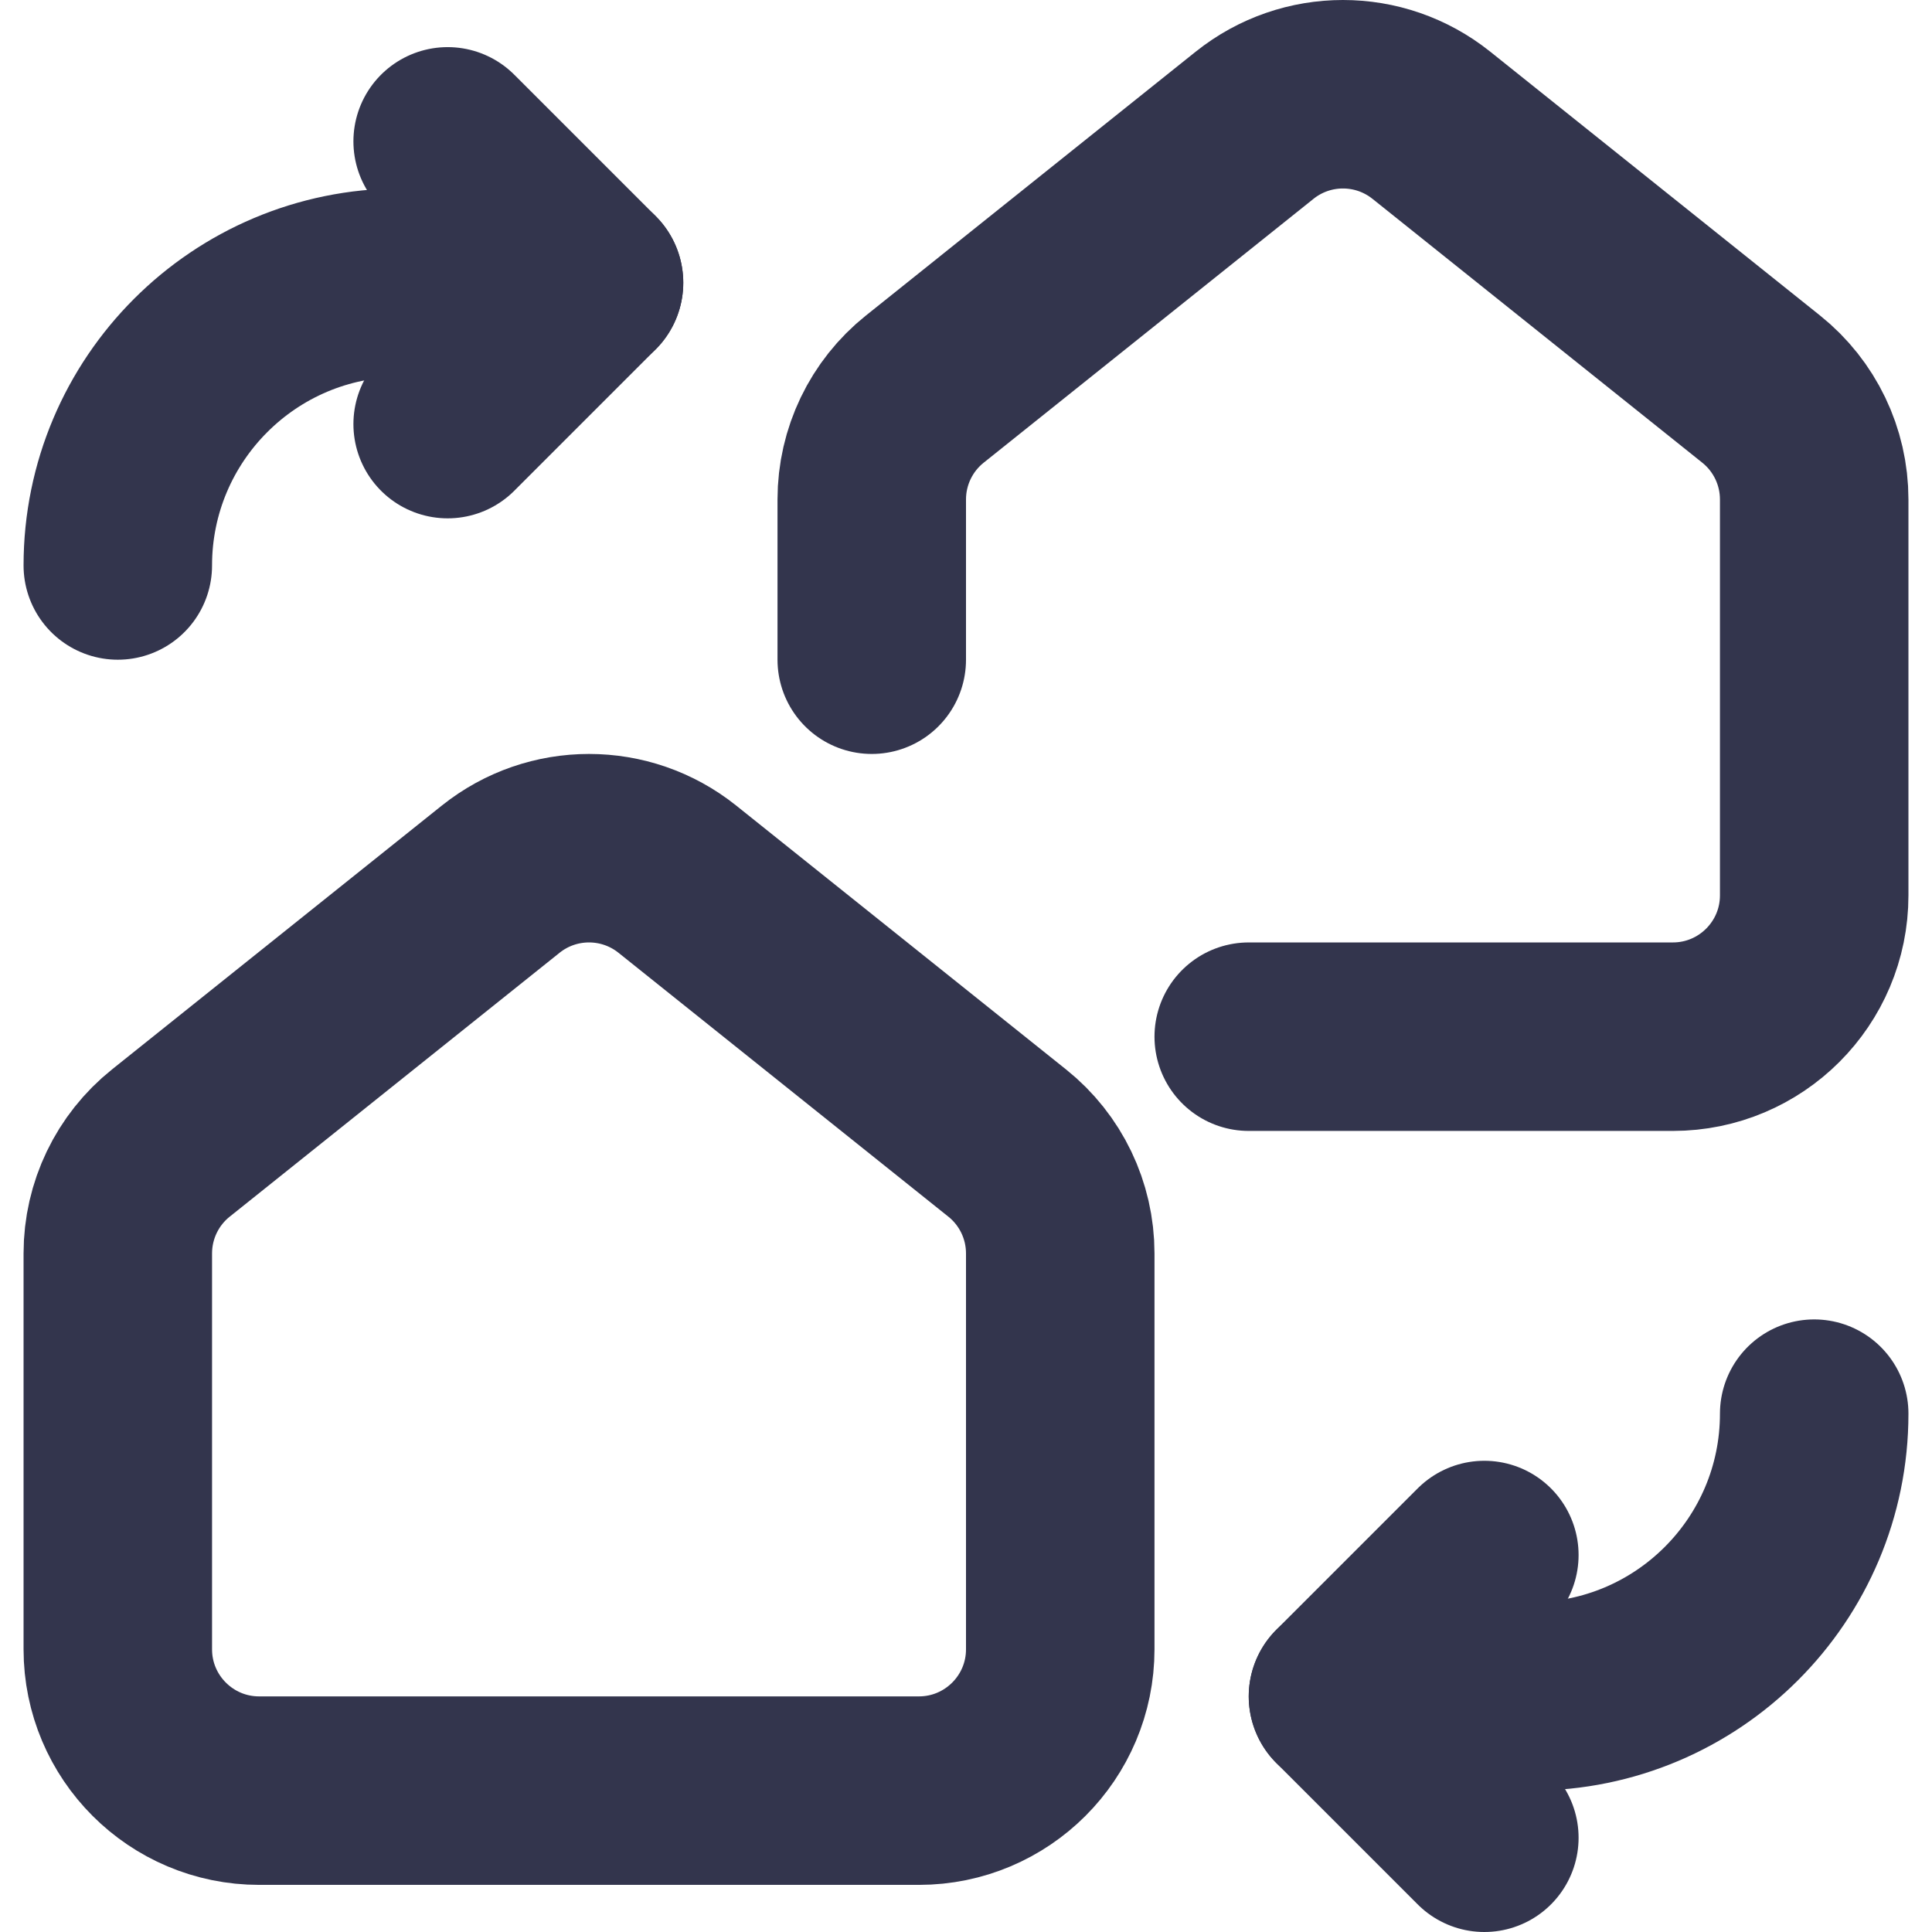
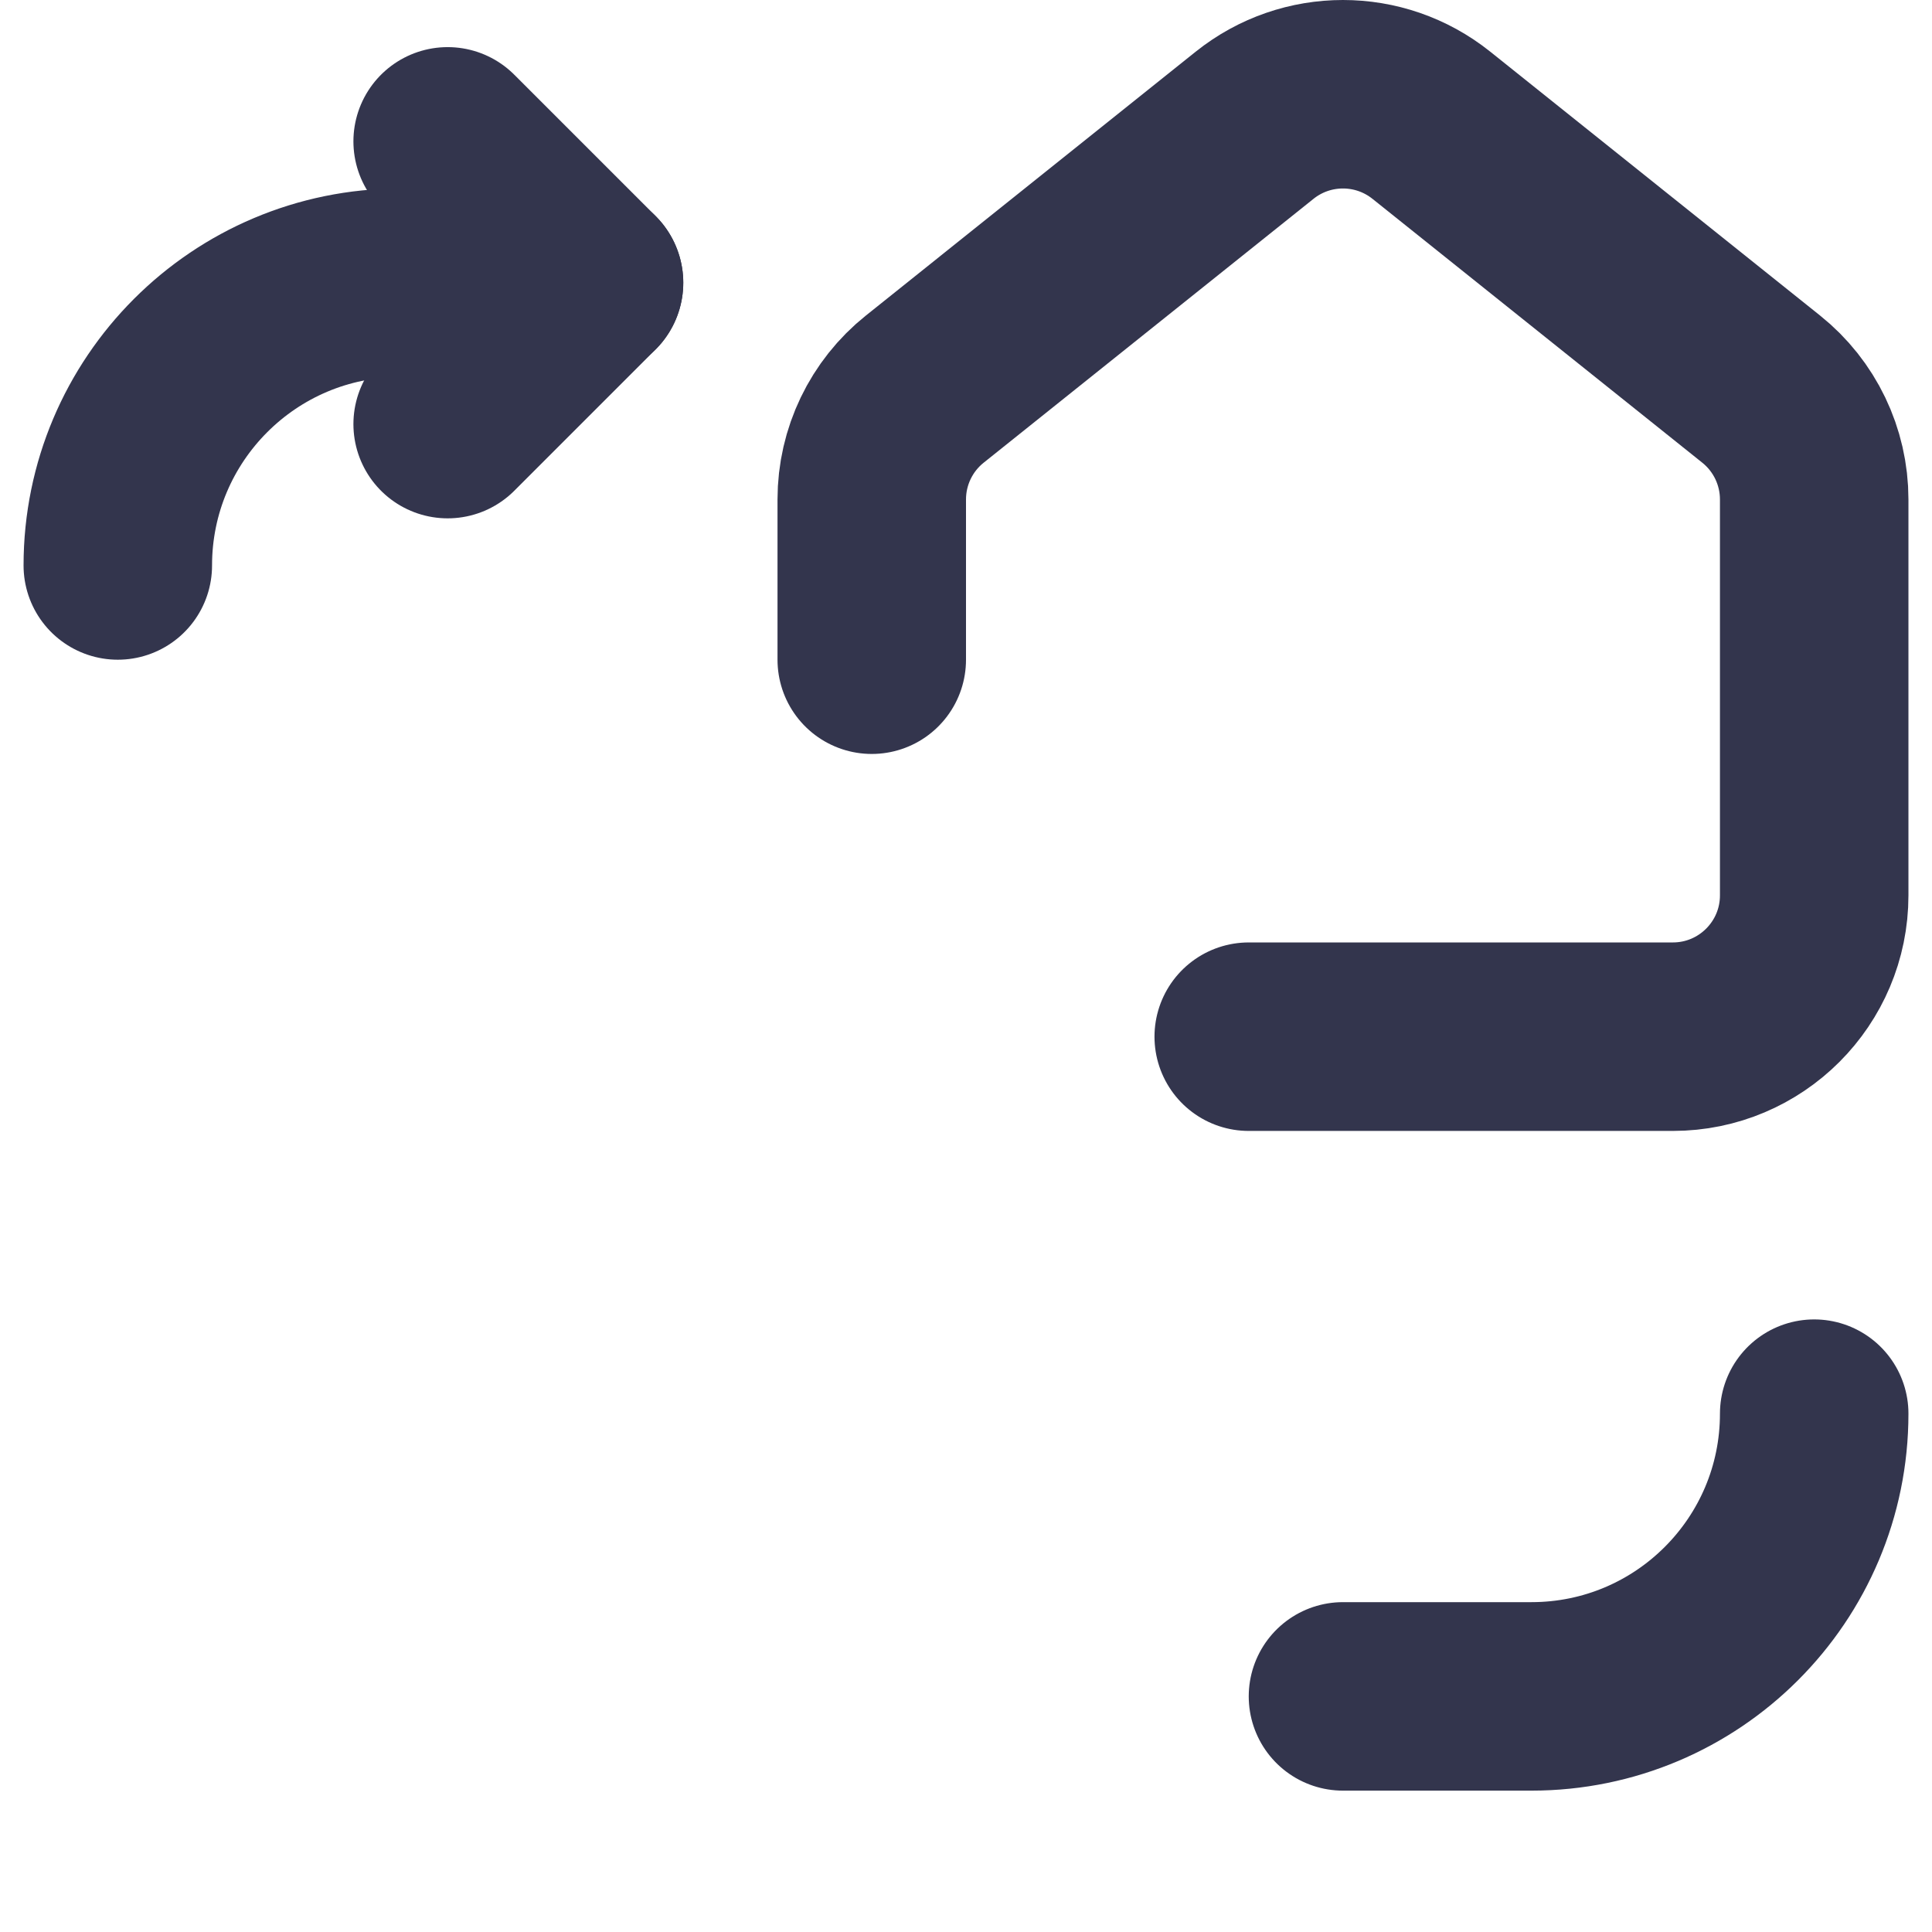
<svg xmlns="http://www.w3.org/2000/svg" width="41" height="41" viewBox="0 0 41 41" fill="none">
  <g id="Group">
-     <path id="Path" d="M31.5 39L28.5 36L31.5 33" stroke="#33354D" stroke-width="4" stroke-linecap="round" stroke-linejoin="round" />
    <path id="Path_2" d="M9.5 3L12.5 6L9.5 9" stroke="#33354D" stroke-width="4" stroke-linecap="round" stroke-linejoin="round" />
    <path id="Path_3" d="M28.5 36H32.5C35.814 36 38.5 33.314 38.5 30" stroke="#33354D" stroke-width="4" stroke-linecap="round" stroke-linejoin="round" />
    <path id="Path_4" d="M12.5 6H8.5C5.186 6 2.5 8.686 2.5 12" stroke="#33354D" stroke-width="4" stroke-linecap="round" stroke-linejoin="round" />
-     <path id="Path_5" fill-rule="evenodd" clip-rule="evenodd" d="M3.626 24.257L10.626 18.657C11.722 17.781 13.278 17.781 14.374 18.657L21.374 24.257C22.086 24.826 22.5 25.688 22.5 26.6V35C22.5 36.657 21.157 38 19.5 38H5.5C3.843 38 2.5 36.657 2.5 35V26.6C2.5 25.688 2.914 24.826 3.626 24.257Z" stroke="#33354D" stroke-width="4" stroke-linecap="round" stroke-linejoin="round" />
    <path id="Path_6" d="M18.5 14V10.6C18.5 9.688 18.914 8.826 19.626 8.257L26.626 2.657C27.722 1.781 29.278 1.781 30.374 2.657L37.374 8.257C38.086 8.826 38.5 9.688 38.5 10.6V19C38.5 20.657 37.157 22 35.5 22H26.5" stroke="#33354D" stroke-width="4" stroke-linecap="round" stroke-linejoin="round" />
  </g>
</svg>